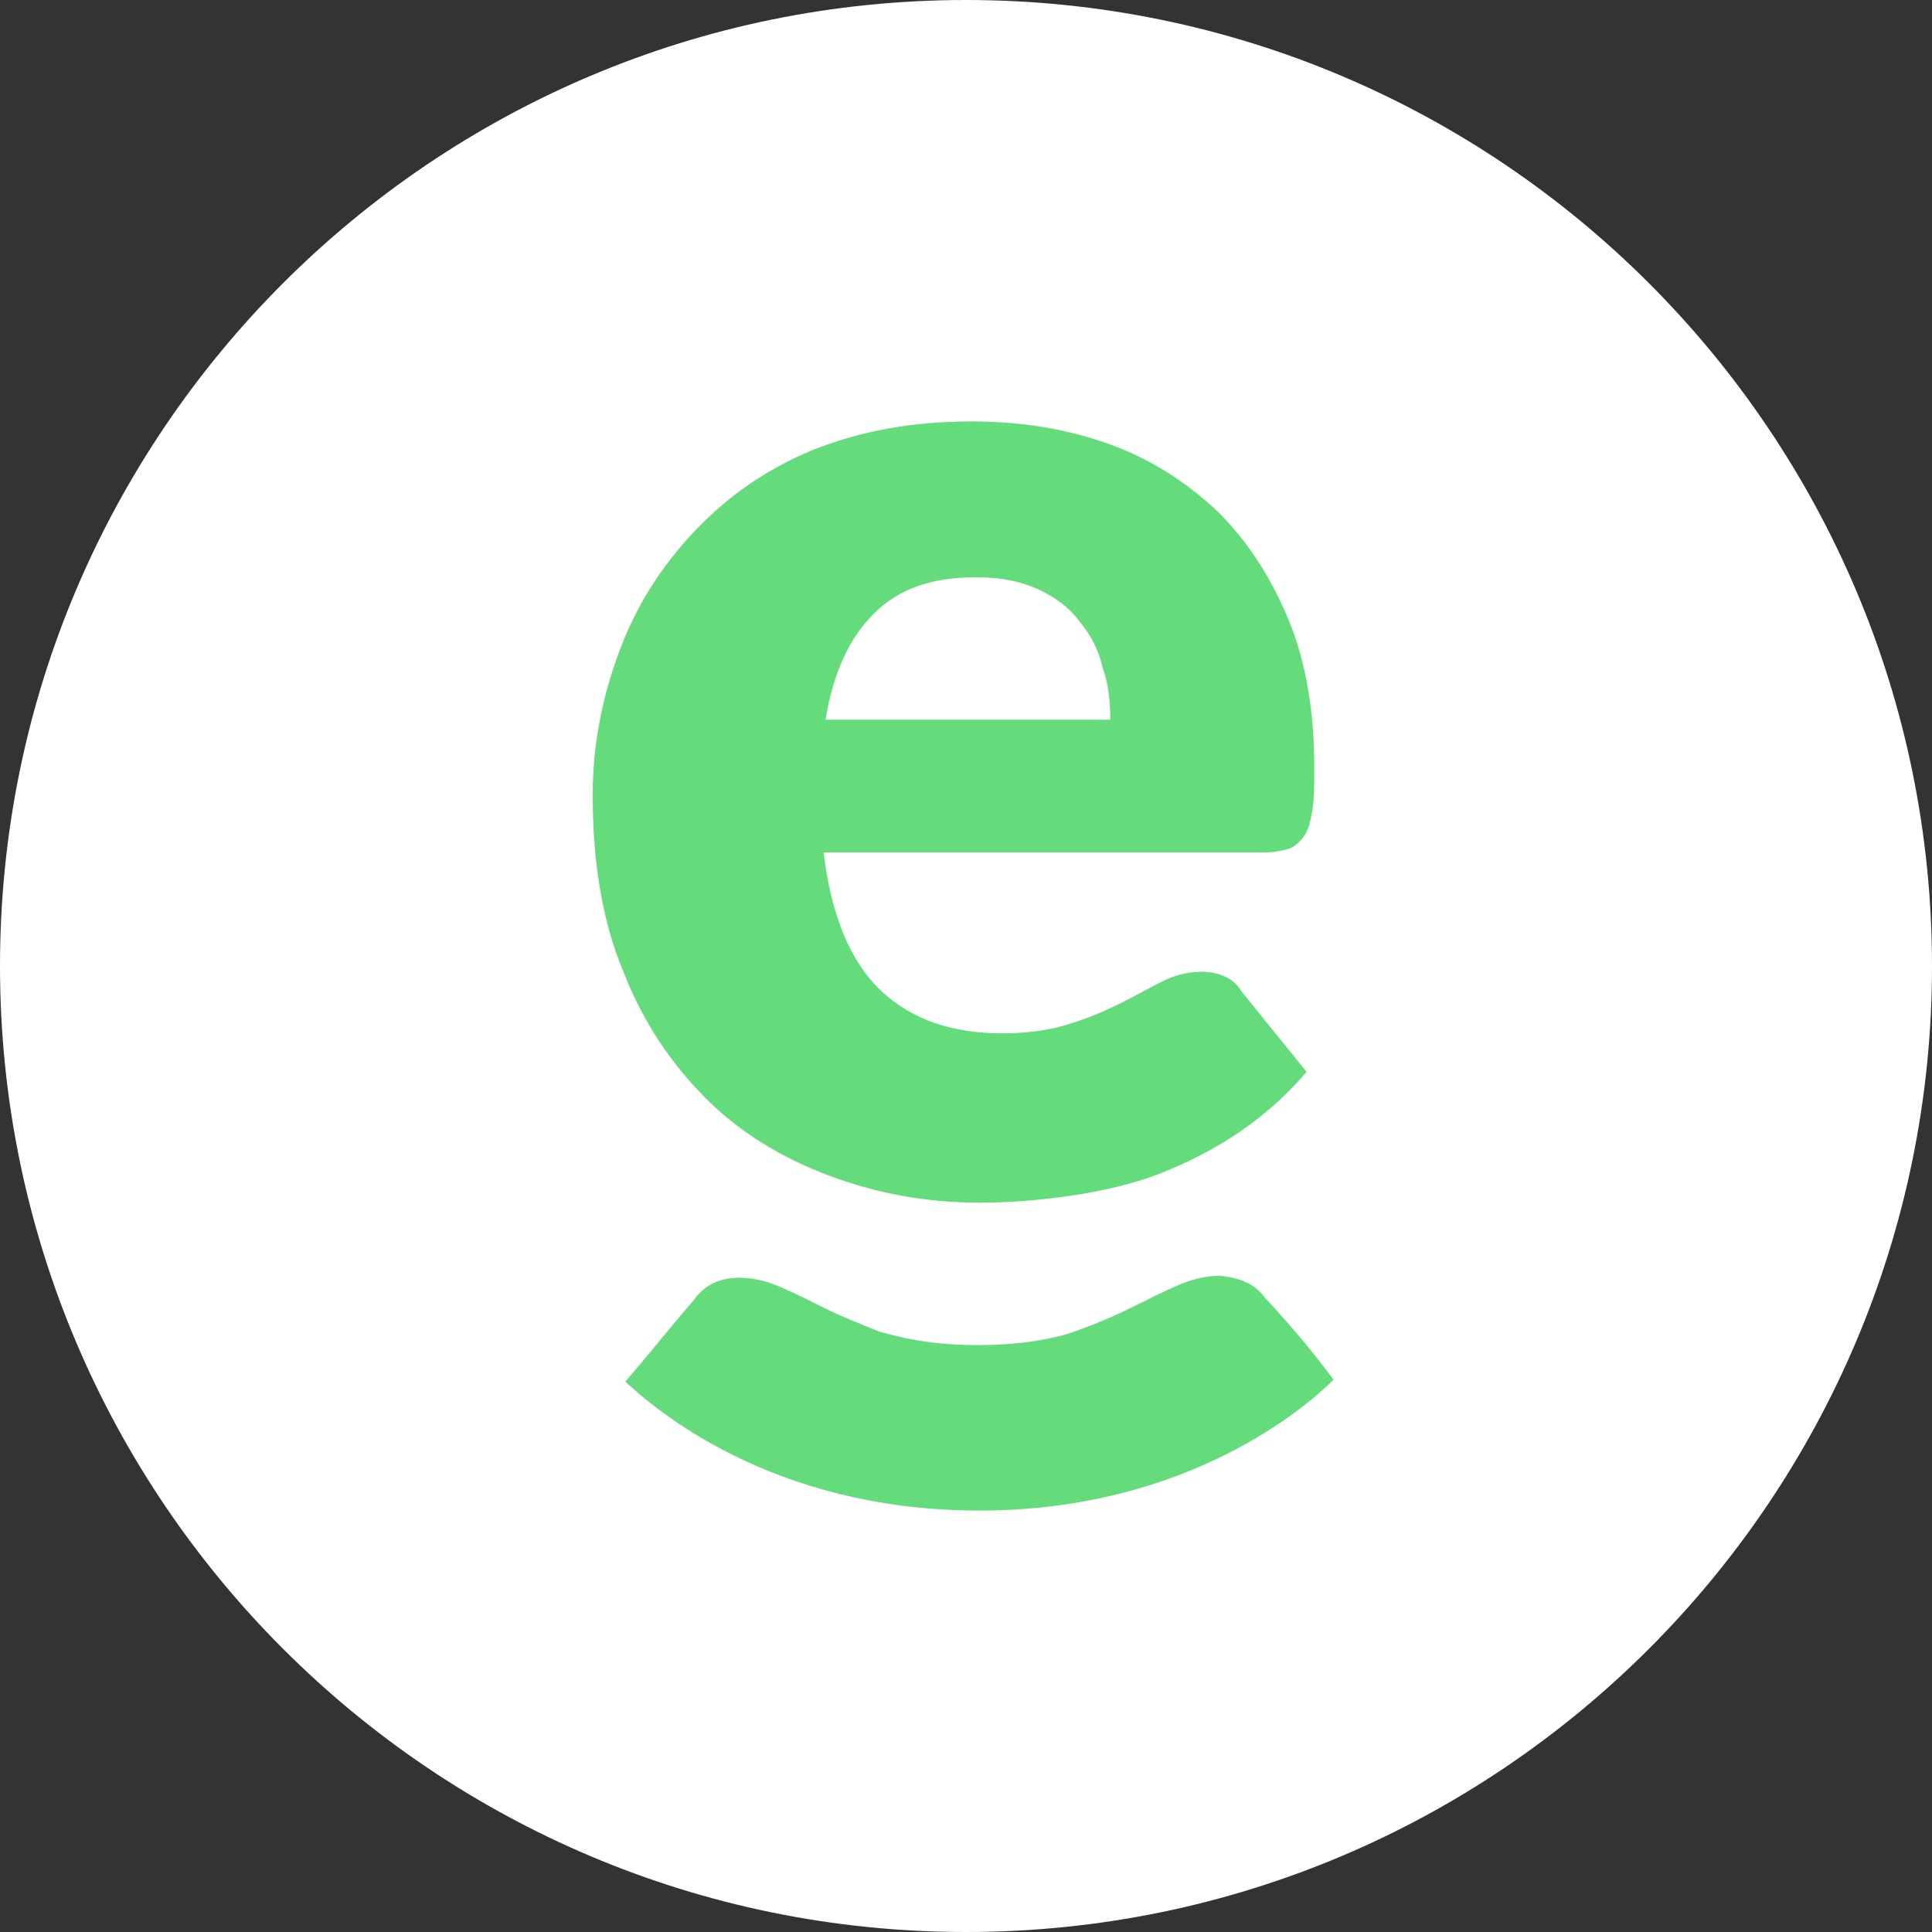
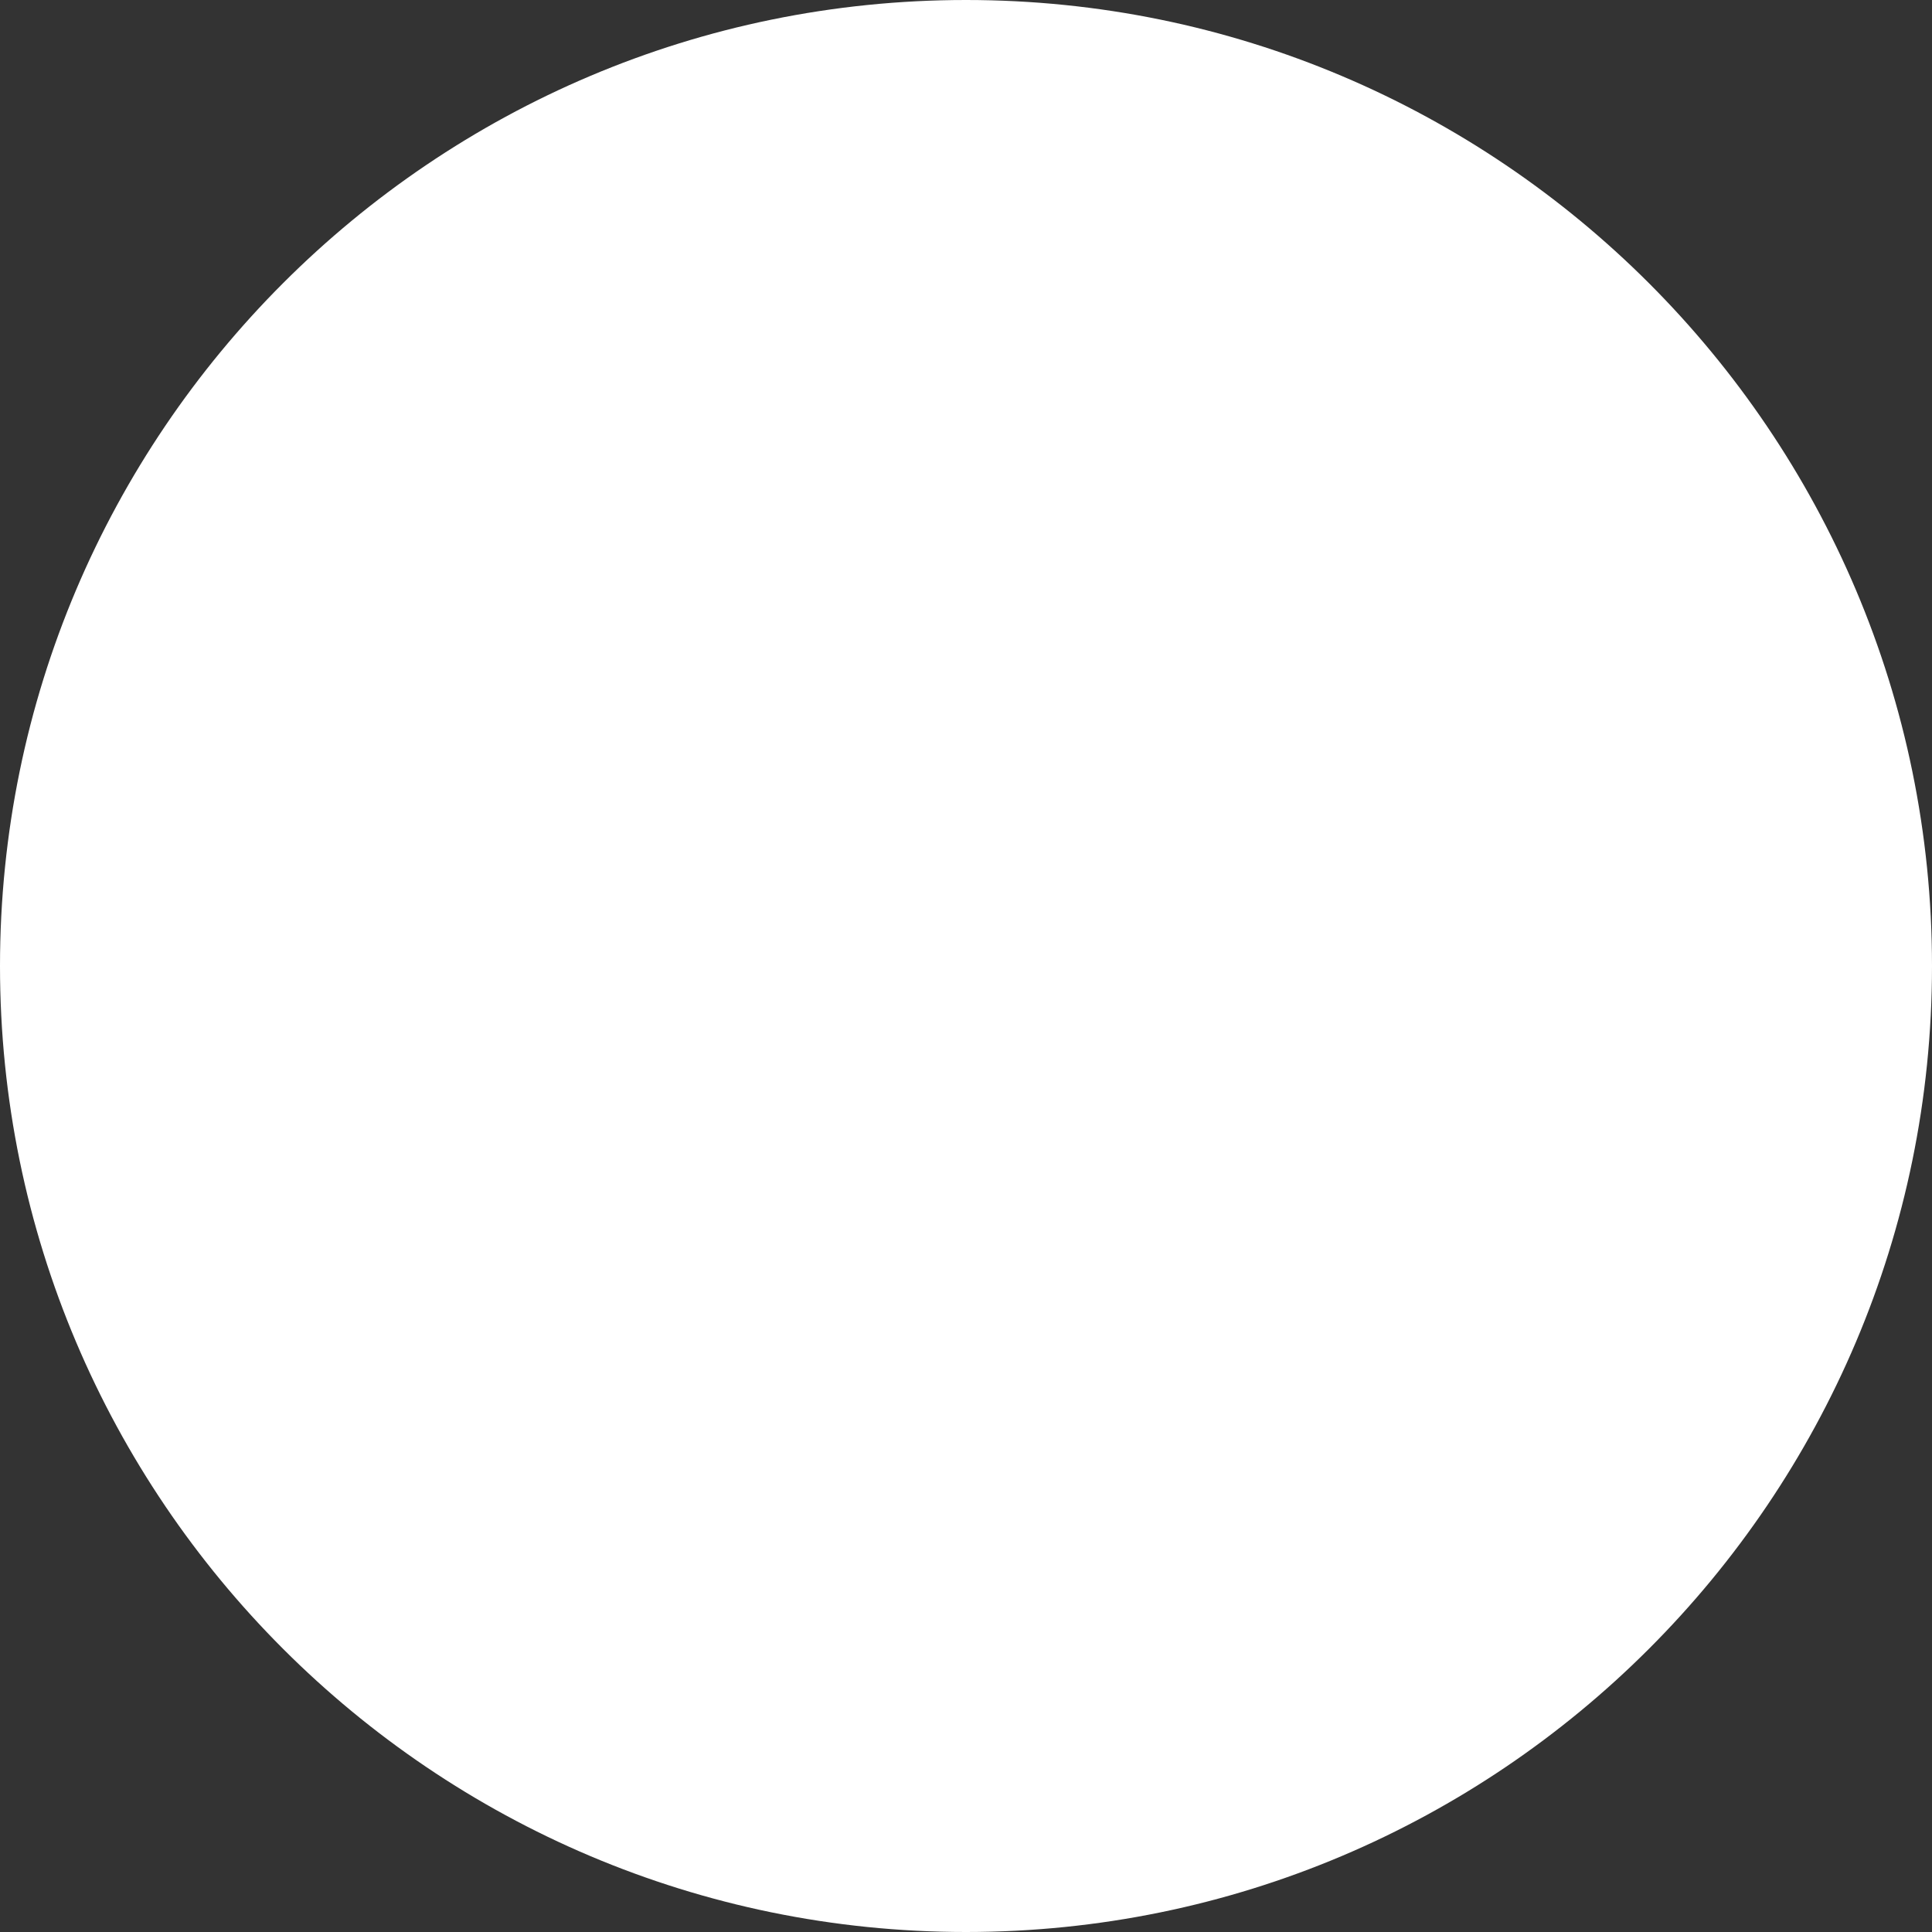
<svg xmlns="http://www.w3.org/2000/svg" version="1.1" id="Camada_1" x="0px" y="0px" viewBox="0 0 100.4 100.4" style="enable-background:new 0 0 100.4 100.4;" xml:space="preserve">
  <rect x="0" y="0" width="100.4" height="100.4" fill="#333333" stroke="none" />
  <style type="text/css">
	.st0{fill:#FFFFFF;}
	.st1{fill:#65DC7C;}
</style>
  <g>
    <path class="st0" d="M50.2,0L50.2,0C22.5,0,0,22.5,0,50.2l0,0c0,27.7,22.5,50.2,50.2,50.2l0,0c27.7,0,50.2-22.5,50.2-50.2l0,0   C100.4,22.5,77.9,0,50.2,0z" />
    <g>
-       <path class="st1" d="M50.5,21.9c2.6,0,5,0.4,7.2,1.2c2.2,0.8,4,2,5.6,3.5c1.6,1.6,2.8,3.5,3.7,5.7s1.3,4.8,1.3,7.6    c0,0.9,0,1.6-0.1,2.2c-0.1,0.6-0.2,1-0.4,1.3c-0.2,0.3-0.5,0.6-0.8,0.7c-0.3,0.1-0.8,0.2-1.3,0.2H42.8c0.4,3.3,1.4,5.7,3,7.2    c1.6,1.5,3.7,2.2,6.3,2.2c1.4,0,2.6-0.2,3.5-0.5c1-0.3,1.9-0.7,2.7-1.1c0.8-0.4,1.5-0.8,2.1-1.1s1.3-0.5,2-0.5    c0.9,0,1.7,0.3,2.1,1l3.4,4.2c-1.2,1.4-2.5,2.5-3.9,3.4c-1.4,0.9-2.9,1.6-4.3,2.1c-1.5,0.5-3,0.8-4.5,1s-2.9,0.3-4.3,0.3    c-2.8,0-5.4-0.5-7.8-1.4c-2.4-0.9-4.6-2.2-6.4-4c-1.8-1.8-3.3-4-4.3-6.6c-1.1-2.6-1.6-5.7-1.6-9.2c0-2.6,0.5-5.1,1.4-7.5    c0.9-2.4,2.2-4.4,3.9-6.2c1.7-1.8,3.7-3.2,6.1-4.2C44.7,22.4,47.4,21.9,50.5,21.9z M50.7,30c-2.3,0-4,0.6-5.3,1.9    c-1.3,1.3-2.1,3.1-2.5,5.5h14.8c0-0.9-0.1-1.9-0.4-2.7c-0.2-0.9-0.6-1.7-1.2-2.4c-0.5-0.7-1.3-1.3-2.2-1.7C53,30.2,52,30,50.7,30z    " />
-       <path class="st1" d="M45.7,69.2c-1-0.4-2-0.8-2.8-1.2c-0.8-0.4-1.6-0.8-2.3-1.1c-0.7-0.3-1.4-0.5-2.2-0.5c-1,0-1.8,0.4-2.3,1.1    c-1.2,1.4-2.4,2.9-3.6,4.3c1.4,1.3,7.5,6.7,18.4,6.7S68,73,69.3,71.7c-1.1-1.5-2.3-2.9-3.6-4.3c-0.5-0.7-1.3-1-2.3-1.1    c-0.8,0-1.5,0.2-2.2,0.5s-1.5,0.7-2.3,1.1s-1.7,0.8-2.8,1.2c-1,0.4-2.8,0.8-5.3,0.8S46.8,69.5,45.7,69.2z" />
-     </g>
+       </g>
  </g>
</svg>